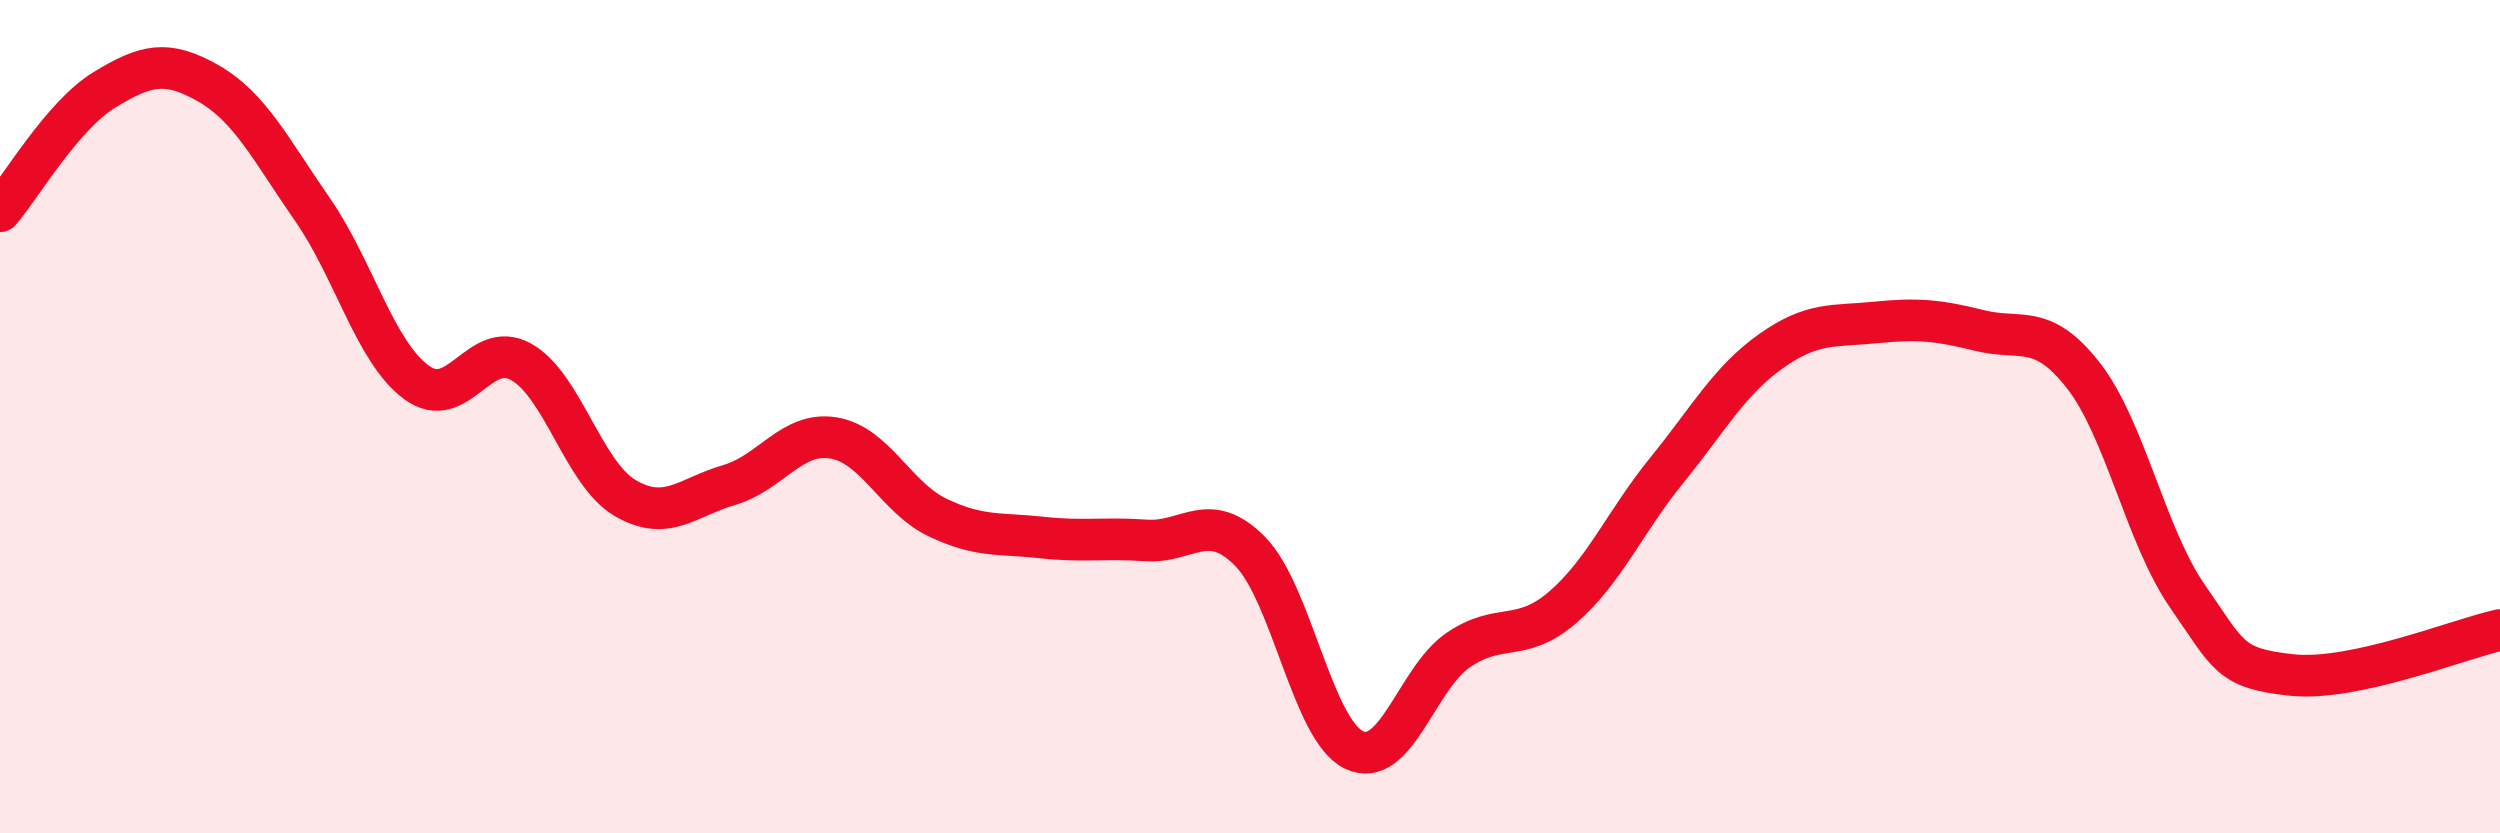
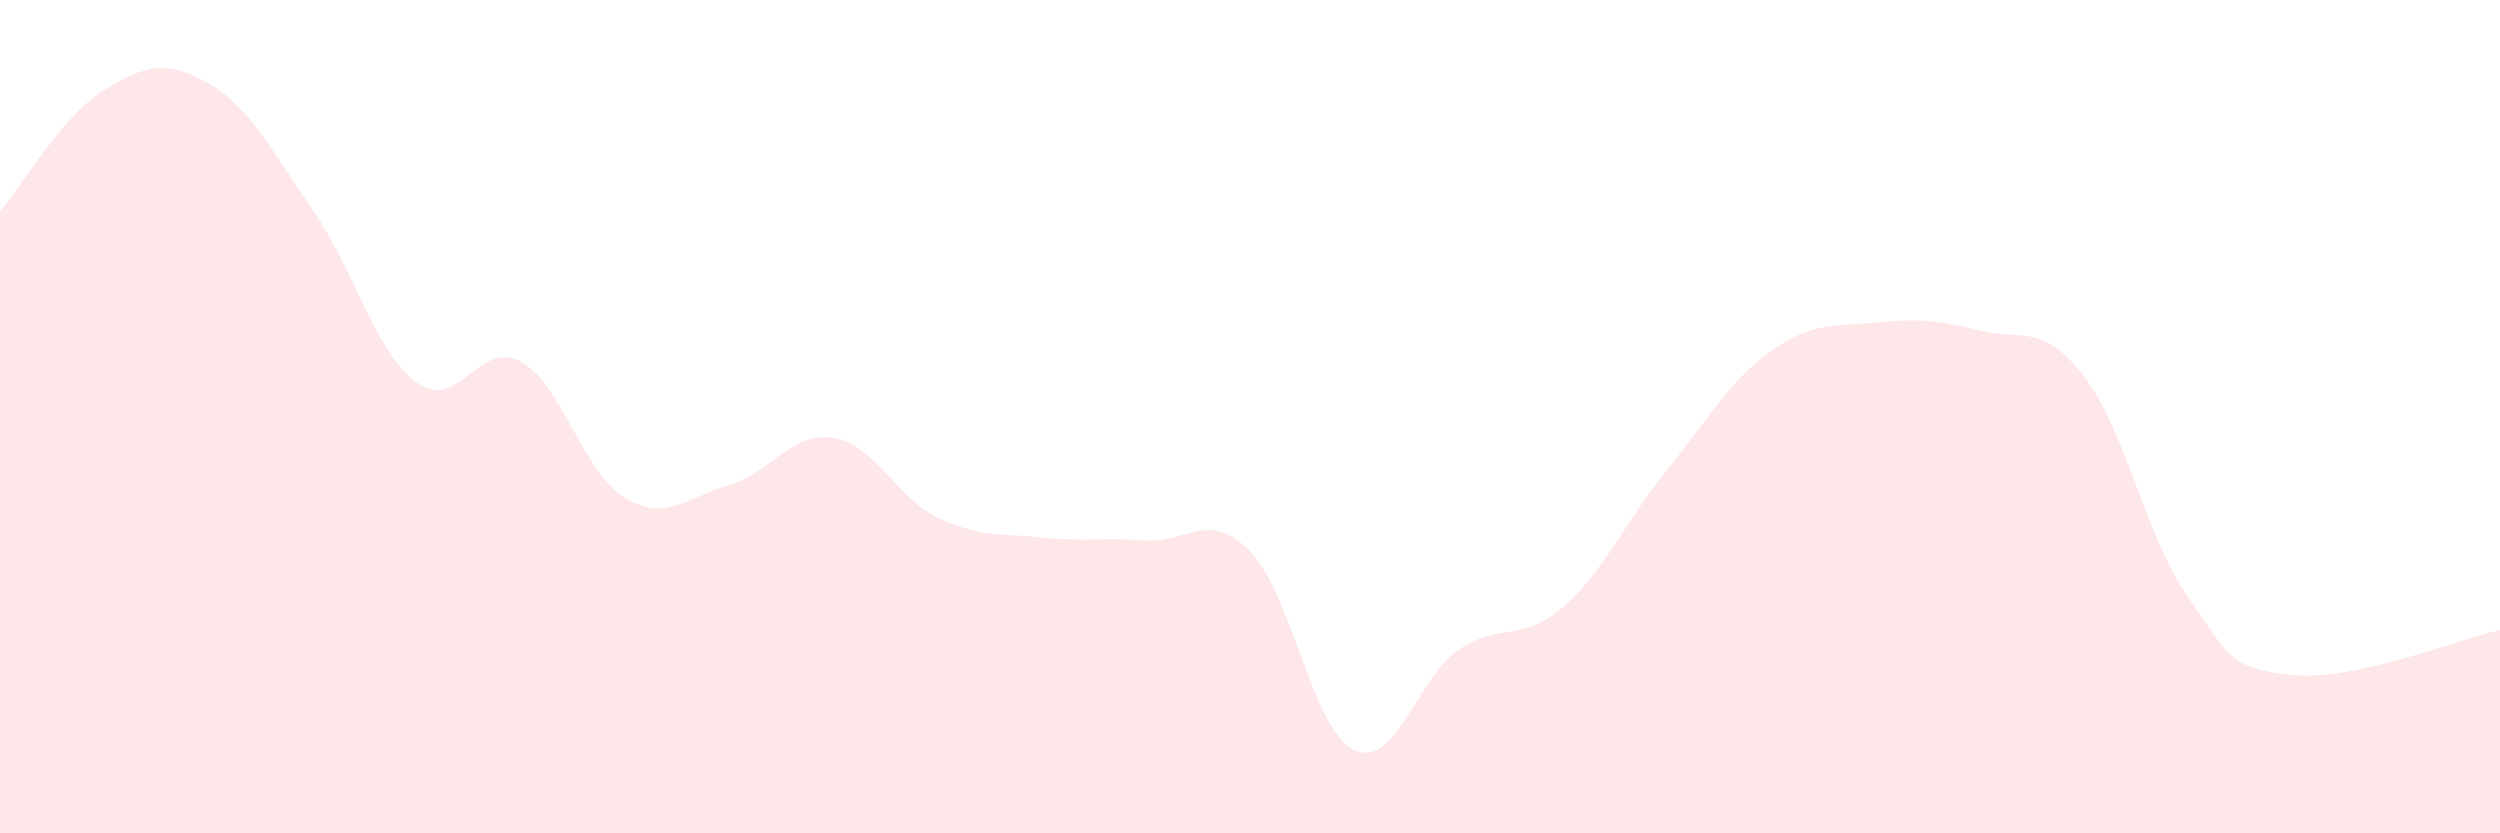
<svg xmlns="http://www.w3.org/2000/svg" width="60" height="20" viewBox="0 0 60 20">
  <path d="M 0,5.07 C 0.5,4.49 1.5,2.77 2.5,2.16 C 3.5,1.55 4,1.43 5,2 C 6,2.57 6.5,3.59 7.5,5.03 C 8.5,6.47 9,8.45 10,9.18 C 11,9.91 11.5,8.13 12.5,8.68 C 13.5,9.23 14,11.36 15,11.95 C 16,12.54 16.5,11.93 17.5,11.64 C 18.5,11.35 19,10.35 20,10.51 C 21,10.67 21.5,11.94 22.5,12.42 C 23.5,12.9 24,12.79 25,12.9 C 26,13.01 26.5,12.9 27.5,12.97 C 28.5,13.04 29,12.22 30,13.23 C 31,14.24 31.5,17.53 32.5,18 C 33.5,18.47 34,16.28 35,15.6 C 36,14.92 36.5,15.44 37.5,14.58 C 38.5,13.72 39,12.52 40,11.29 C 41,10.06 41.5,9.14 42.5,8.43 C 43.5,7.72 44,7.84 45,7.74 C 46,7.64 46.5,7.68 47.5,7.93 C 48.5,8.18 49,7.73 50,9.01 C 51,10.29 51.5,12.87 52.5,14.31 C 53.5,15.75 53.5,16.04 55,16.2 C 56.5,16.36 59,15.34 60,15.12L60 20L0 20Z" fill="#EB0A25" opacity="0.1" stroke-linecap="round" stroke-linejoin="round" />
-   <path d="M 0,5.07 C 0.5,4.49 1.5,2.77 2.5,2.16 C 3.5,1.55 4,1.43 5,2 C 6,2.57 6.5,3.59 7.5,5.03 C 8.5,6.47 9,8.45 10,9.18 C 11,9.91 11.5,8.13 12.5,8.68 C 13.5,9.23 14,11.36 15,11.95 C 16,12.54 16.5,11.93 17.5,11.64 C 18.5,11.35 19,10.35 20,10.51 C 21,10.67 21.5,11.94 22.5,12.42 C 23.5,12.9 24,12.79 25,12.9 C 26,13.01 26.5,12.9 27.5,12.97 C 28.5,13.04 29,12.22 30,13.23 C 31,14.24 31.5,17.53 32.5,18 C 33.5,18.47 34,16.28 35,15.6 C 36,14.92 36.5,15.44 37.5,14.58 C 38.5,13.72 39,12.52 40,11.29 C 41,10.06 41.5,9.14 42.5,8.43 C 43.5,7.72 44,7.84 45,7.74 C 46,7.64 46.5,7.68 47.5,7.93 C 48.5,8.18 49,7.73 50,9.01 C 51,10.29 51.5,12.87 52.5,14.31 C 53.5,15.75 53.5,16.04 55,16.2 C 56.5,16.36 59,15.34 60,15.12" stroke="#EB0A25" stroke-width="1" fill="none" stroke-linecap="round" stroke-linejoin="round" />
</svg>